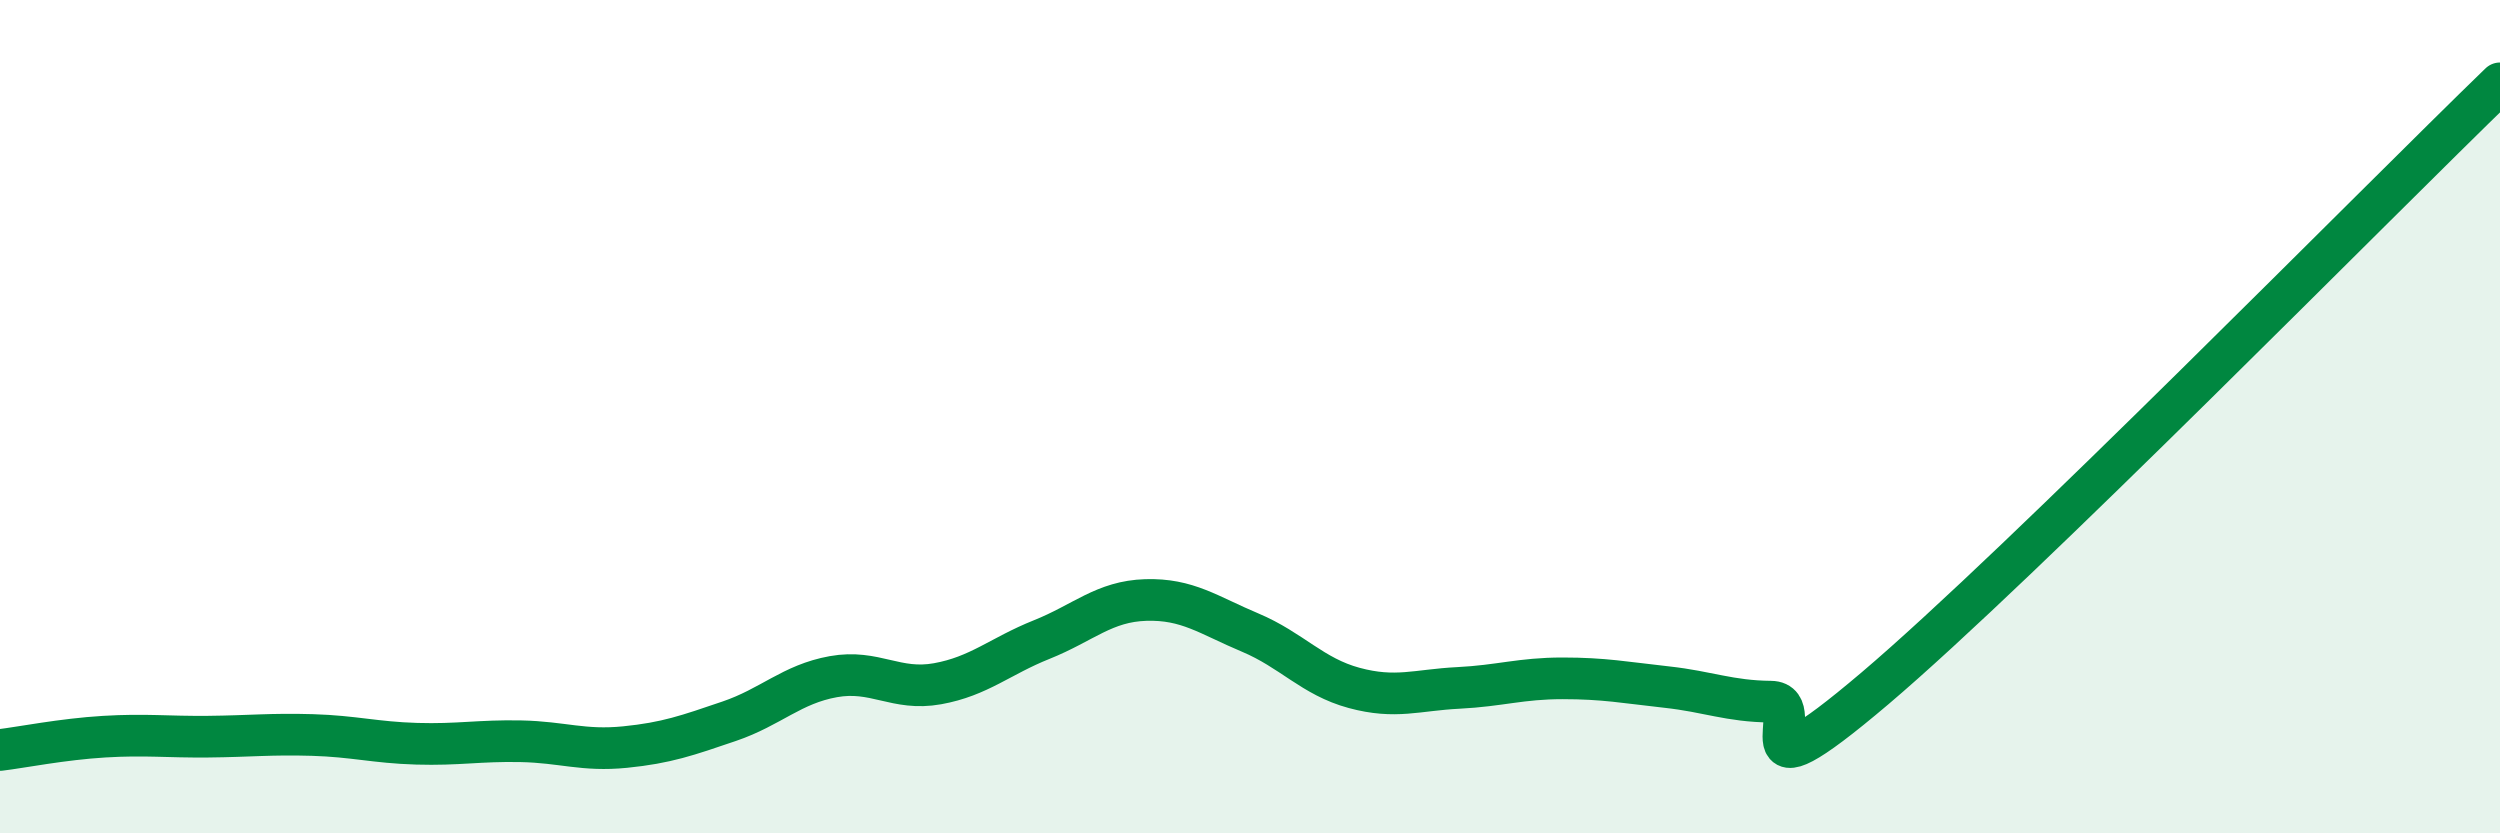
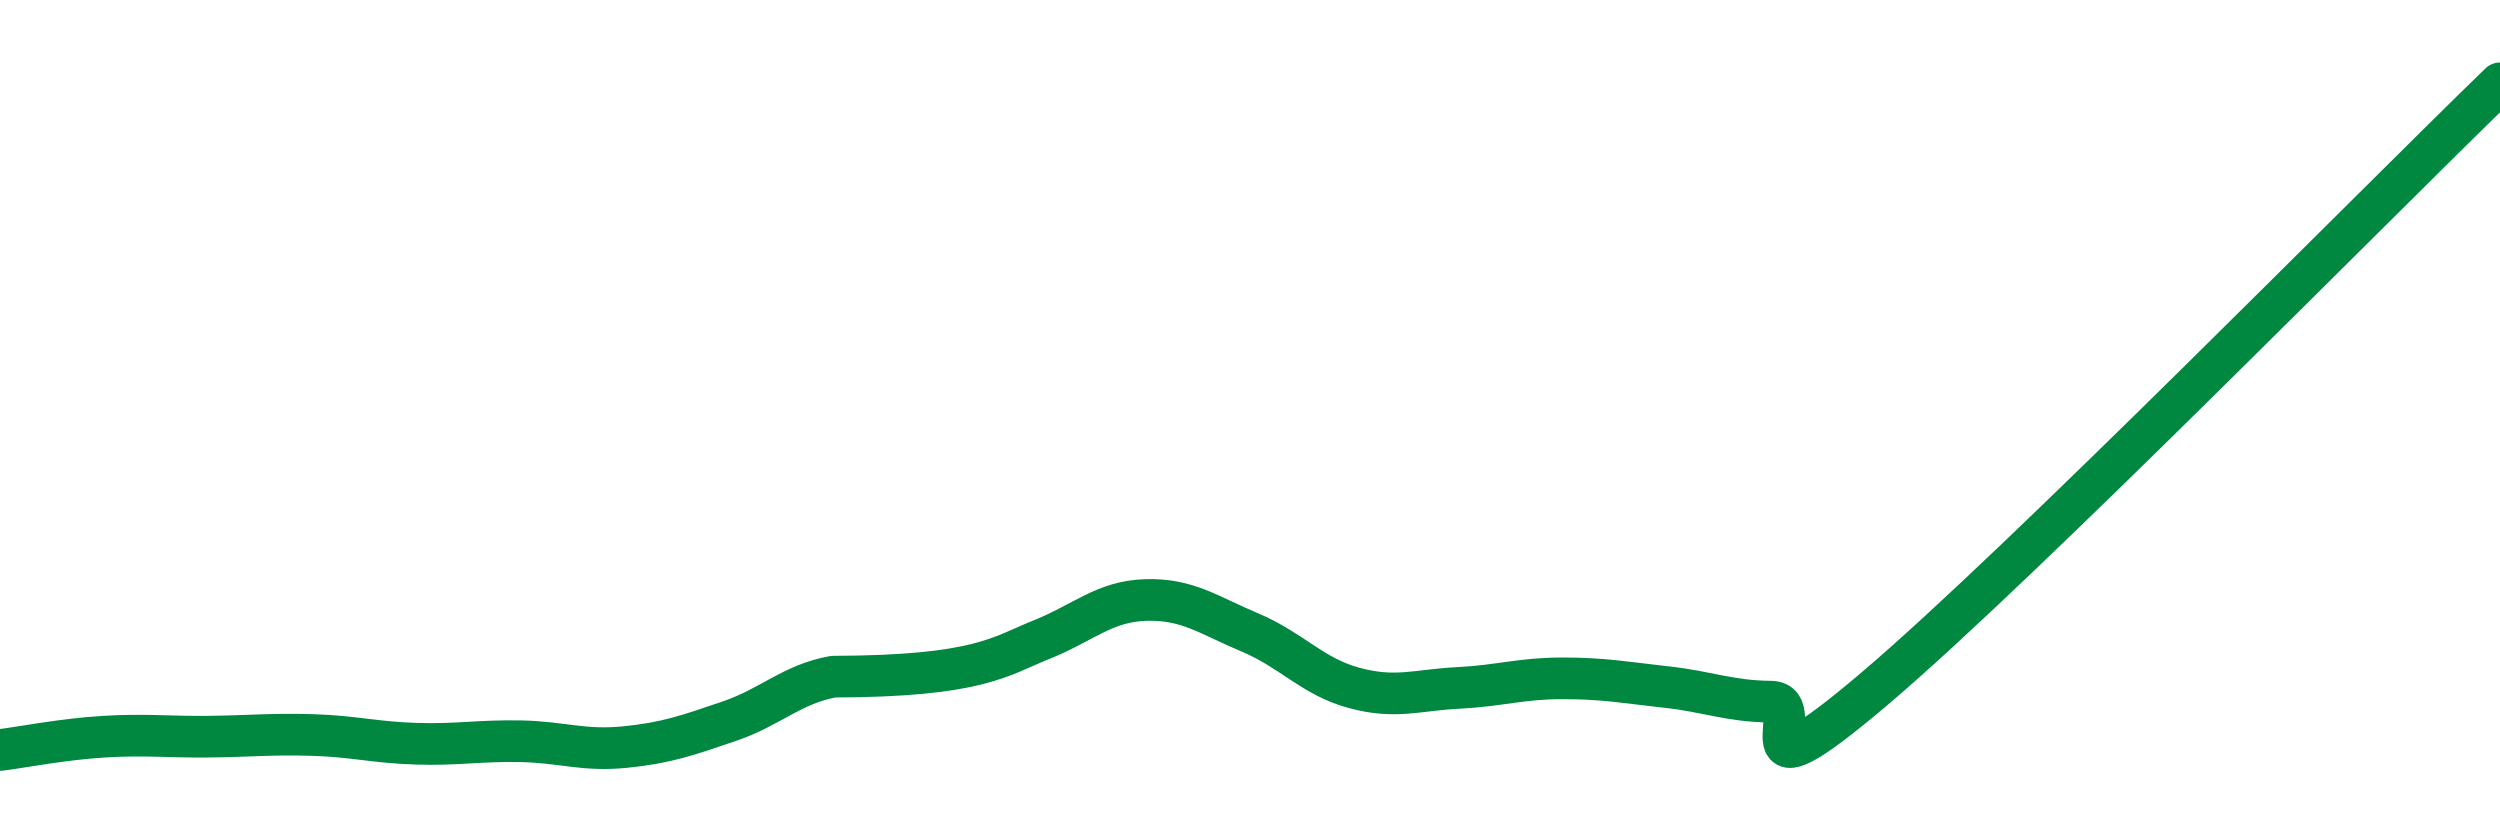
<svg xmlns="http://www.w3.org/2000/svg" width="60" height="20" viewBox="0 0 60 20">
-   <path d="M 0,18 C 0.5,17.94 1.5,17.74 2.5,17.68 C 3.5,17.62 4,17.69 5,17.68 C 6,17.67 6.5,17.61 7.5,17.64 C 8.5,17.67 9,17.82 10,17.85 C 11,17.88 11.5,17.77 12.5,17.79 C 13.5,17.81 14,18.03 15,17.93 C 16,17.83 16.5,17.65 17.5,17.31 C 18.5,16.97 19,16.42 20,16.24 C 21,16.06 21.5,16.59 22.5,16.41 C 23.5,16.23 24,15.75 25,15.35 C 26,14.95 26.5,14.43 27.5,14.4 C 28.5,14.37 29,14.76 30,15.18 C 31,15.6 31.5,16.24 32.5,16.51 C 33.5,16.78 34,16.56 35,16.51 C 36,16.46 36.5,16.28 37.5,16.28 C 38.5,16.28 39,16.38 40,16.49 C 41,16.6 41.5,16.83 42.5,16.84 C 43.5,16.85 41.5,19.49 45,16.52 C 48.5,13.55 57,4.9 60,2L60 20L0 20Z" fill="#008740" opacity="0.1" stroke-linecap="round" stroke-linejoin="round" />
-   <path d="M 0,18 C 0.5,17.94 1.5,17.74 2.5,17.68 C 3.5,17.62 4,17.69 5,17.68 C 6,17.67 6.5,17.61 7.5,17.64 C 8.5,17.67 9,17.82 10,17.85 C 11,17.88 11.5,17.77 12.5,17.79 C 13.5,17.81 14,18.03 15,17.93 C 16,17.83 16.5,17.65 17.5,17.31 C 18.5,16.97 19,16.42 20,16.24 C 21,16.06 21.5,16.59 22.5,16.41 C 23.5,16.23 24,15.75 25,15.35 C 26,14.95 26.5,14.43 27.5,14.4 C 28.5,14.37 29,14.76 30,15.18 C 31,15.6 31.5,16.24 32.5,16.51 C 33.5,16.78 34,16.56 35,16.51 C 36,16.46 36.5,16.28 37.5,16.28 C 38.5,16.28 39,16.38 40,16.49 C 41,16.6 41.5,16.83 42.5,16.84 C 43.5,16.85 41.5,19.49 45,16.52 C 48.5,13.55 57,4.9 60,2" stroke="#008740" stroke-width="1" fill="none" stroke-linecap="round" stroke-linejoin="round" />
+   <path d="M 0,18 C 0.5,17.94 1.5,17.74 2.5,17.68 C 3.5,17.62 4,17.69 5,17.68 C 6,17.67 6.5,17.61 7.5,17.64 C 8.5,17.67 9,17.82 10,17.85 C 11,17.88 11.5,17.77 12.5,17.79 C 13.5,17.81 14,18.03 15,17.93 C 16,17.83 16.5,17.65 17.5,17.31 C 18.5,16.97 19,16.42 20,16.24 C 23.5,16.23 24,15.75 25,15.35 C 26,14.95 26.5,14.43 27.5,14.4 C 28.5,14.37 29,14.76 30,15.18 C 31,15.6 31.5,16.24 32.5,16.51 C 33.5,16.78 34,16.56 35,16.51 C 36,16.46 36.5,16.28 37.5,16.28 C 38.5,16.28 39,16.38 40,16.49 C 41,16.6 41.5,16.83 42.5,16.84 C 43.5,16.85 41.5,19.49 45,16.52 C 48.5,13.55 57,4.9 60,2" stroke="#008740" stroke-width="1" fill="none" stroke-linecap="round" stroke-linejoin="round" />
</svg>